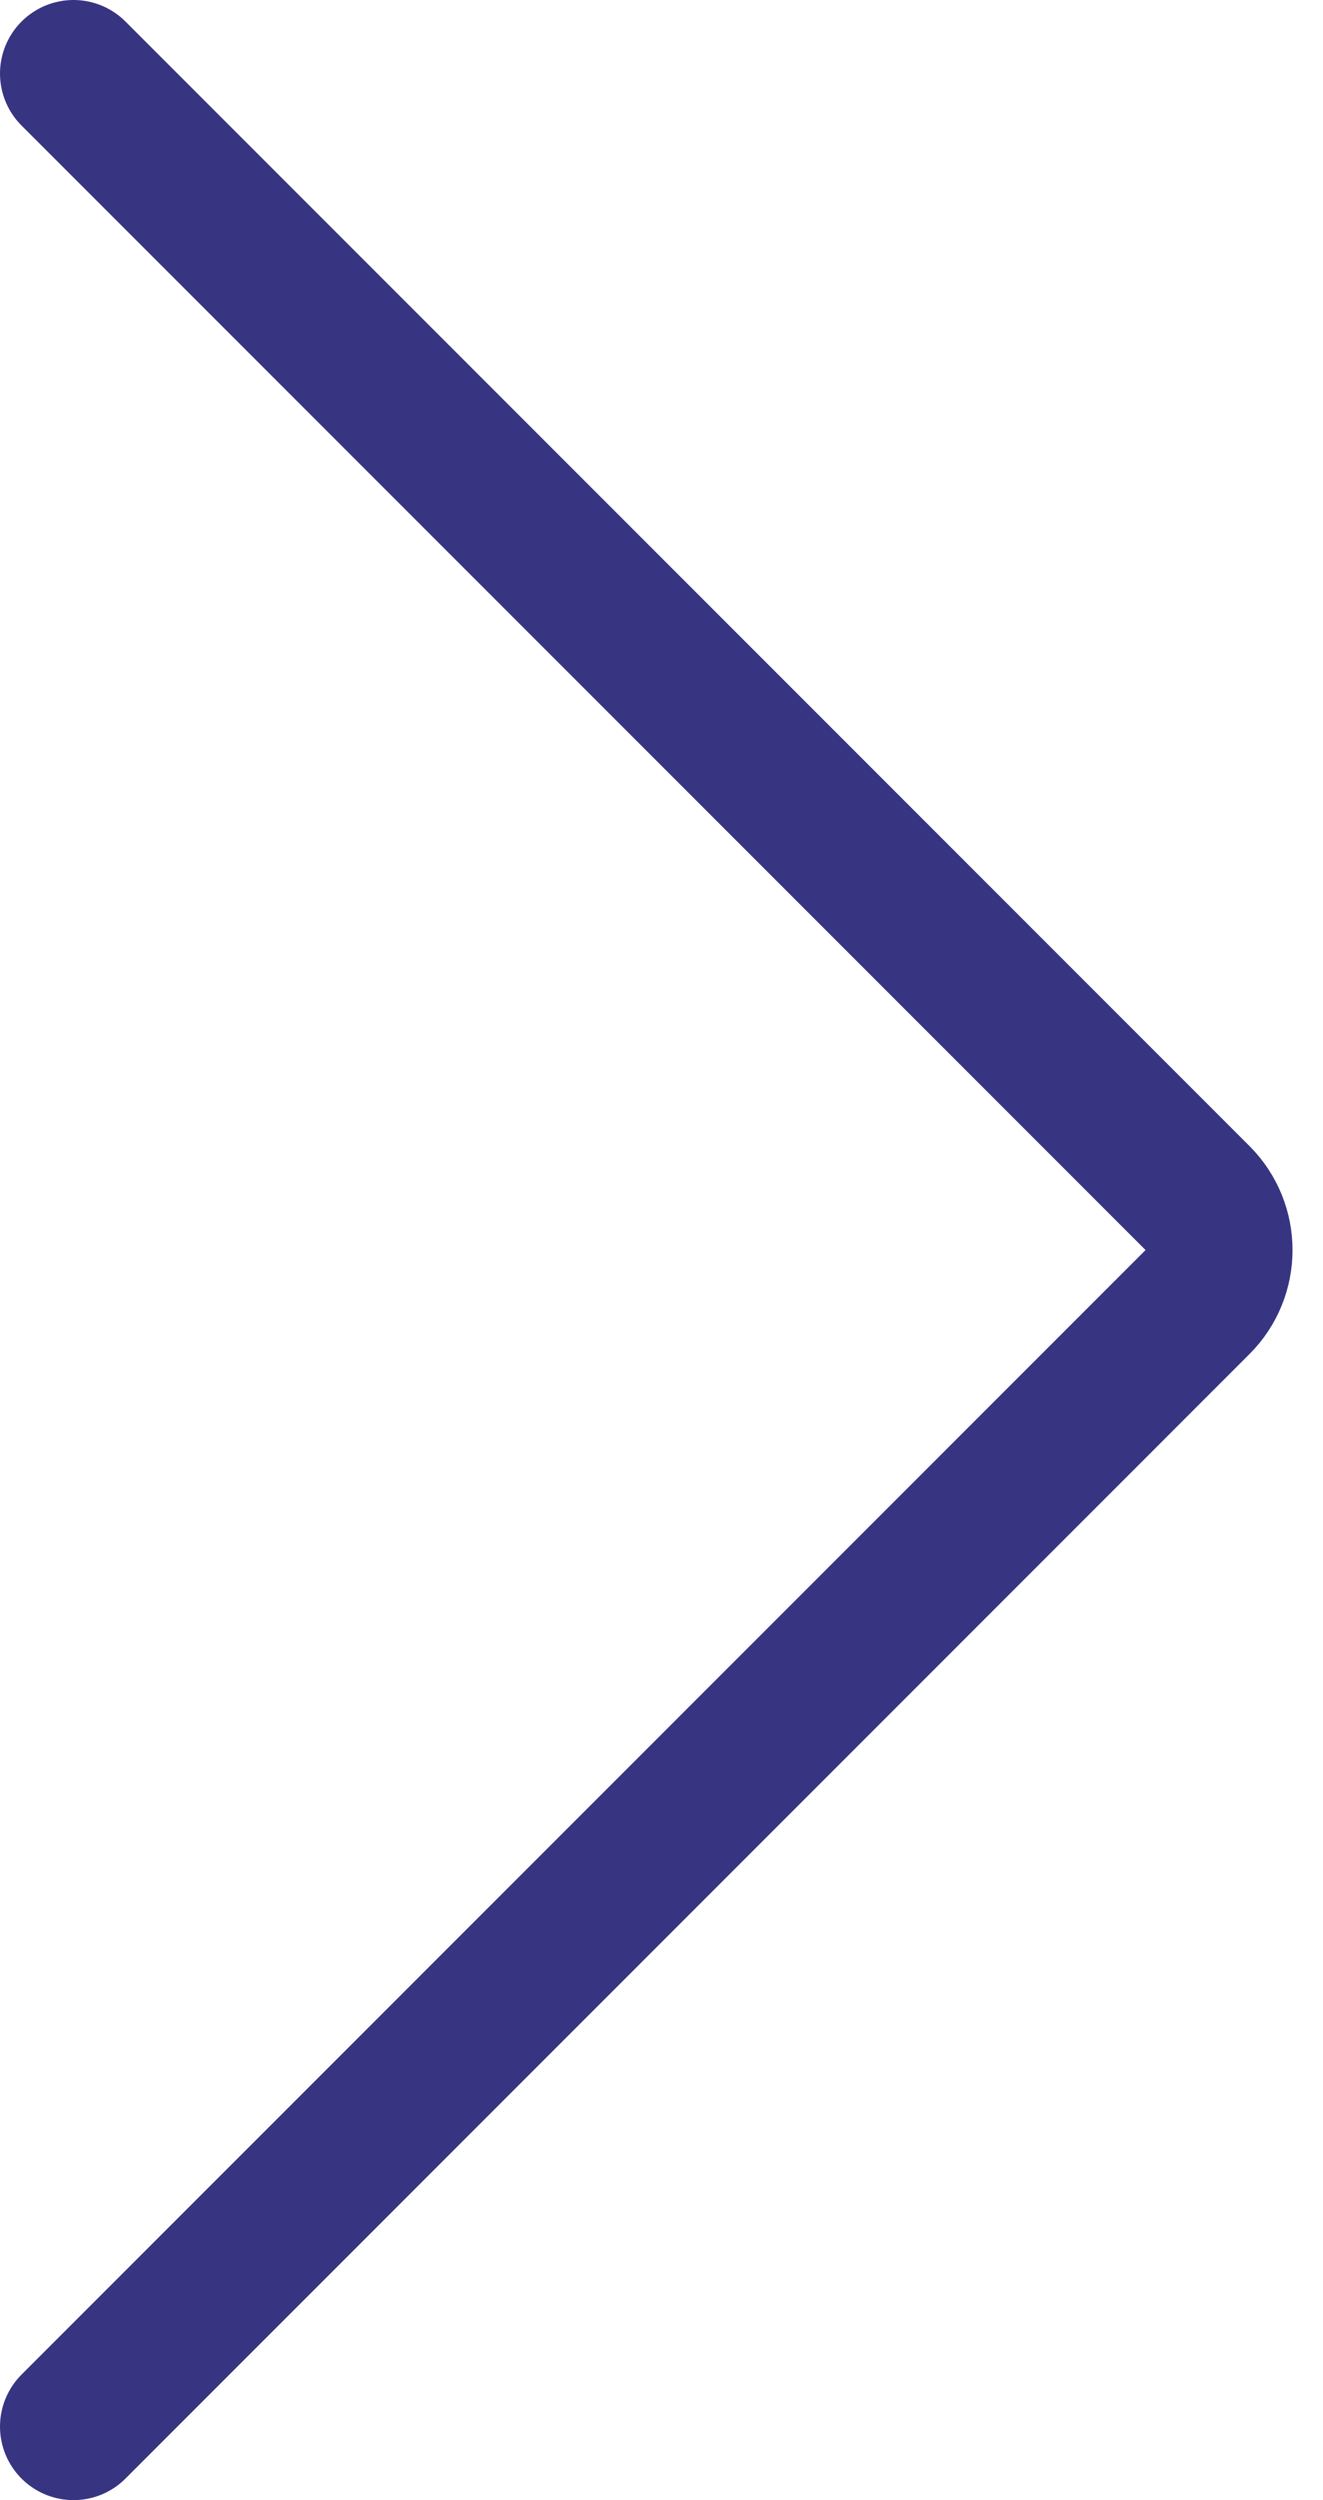
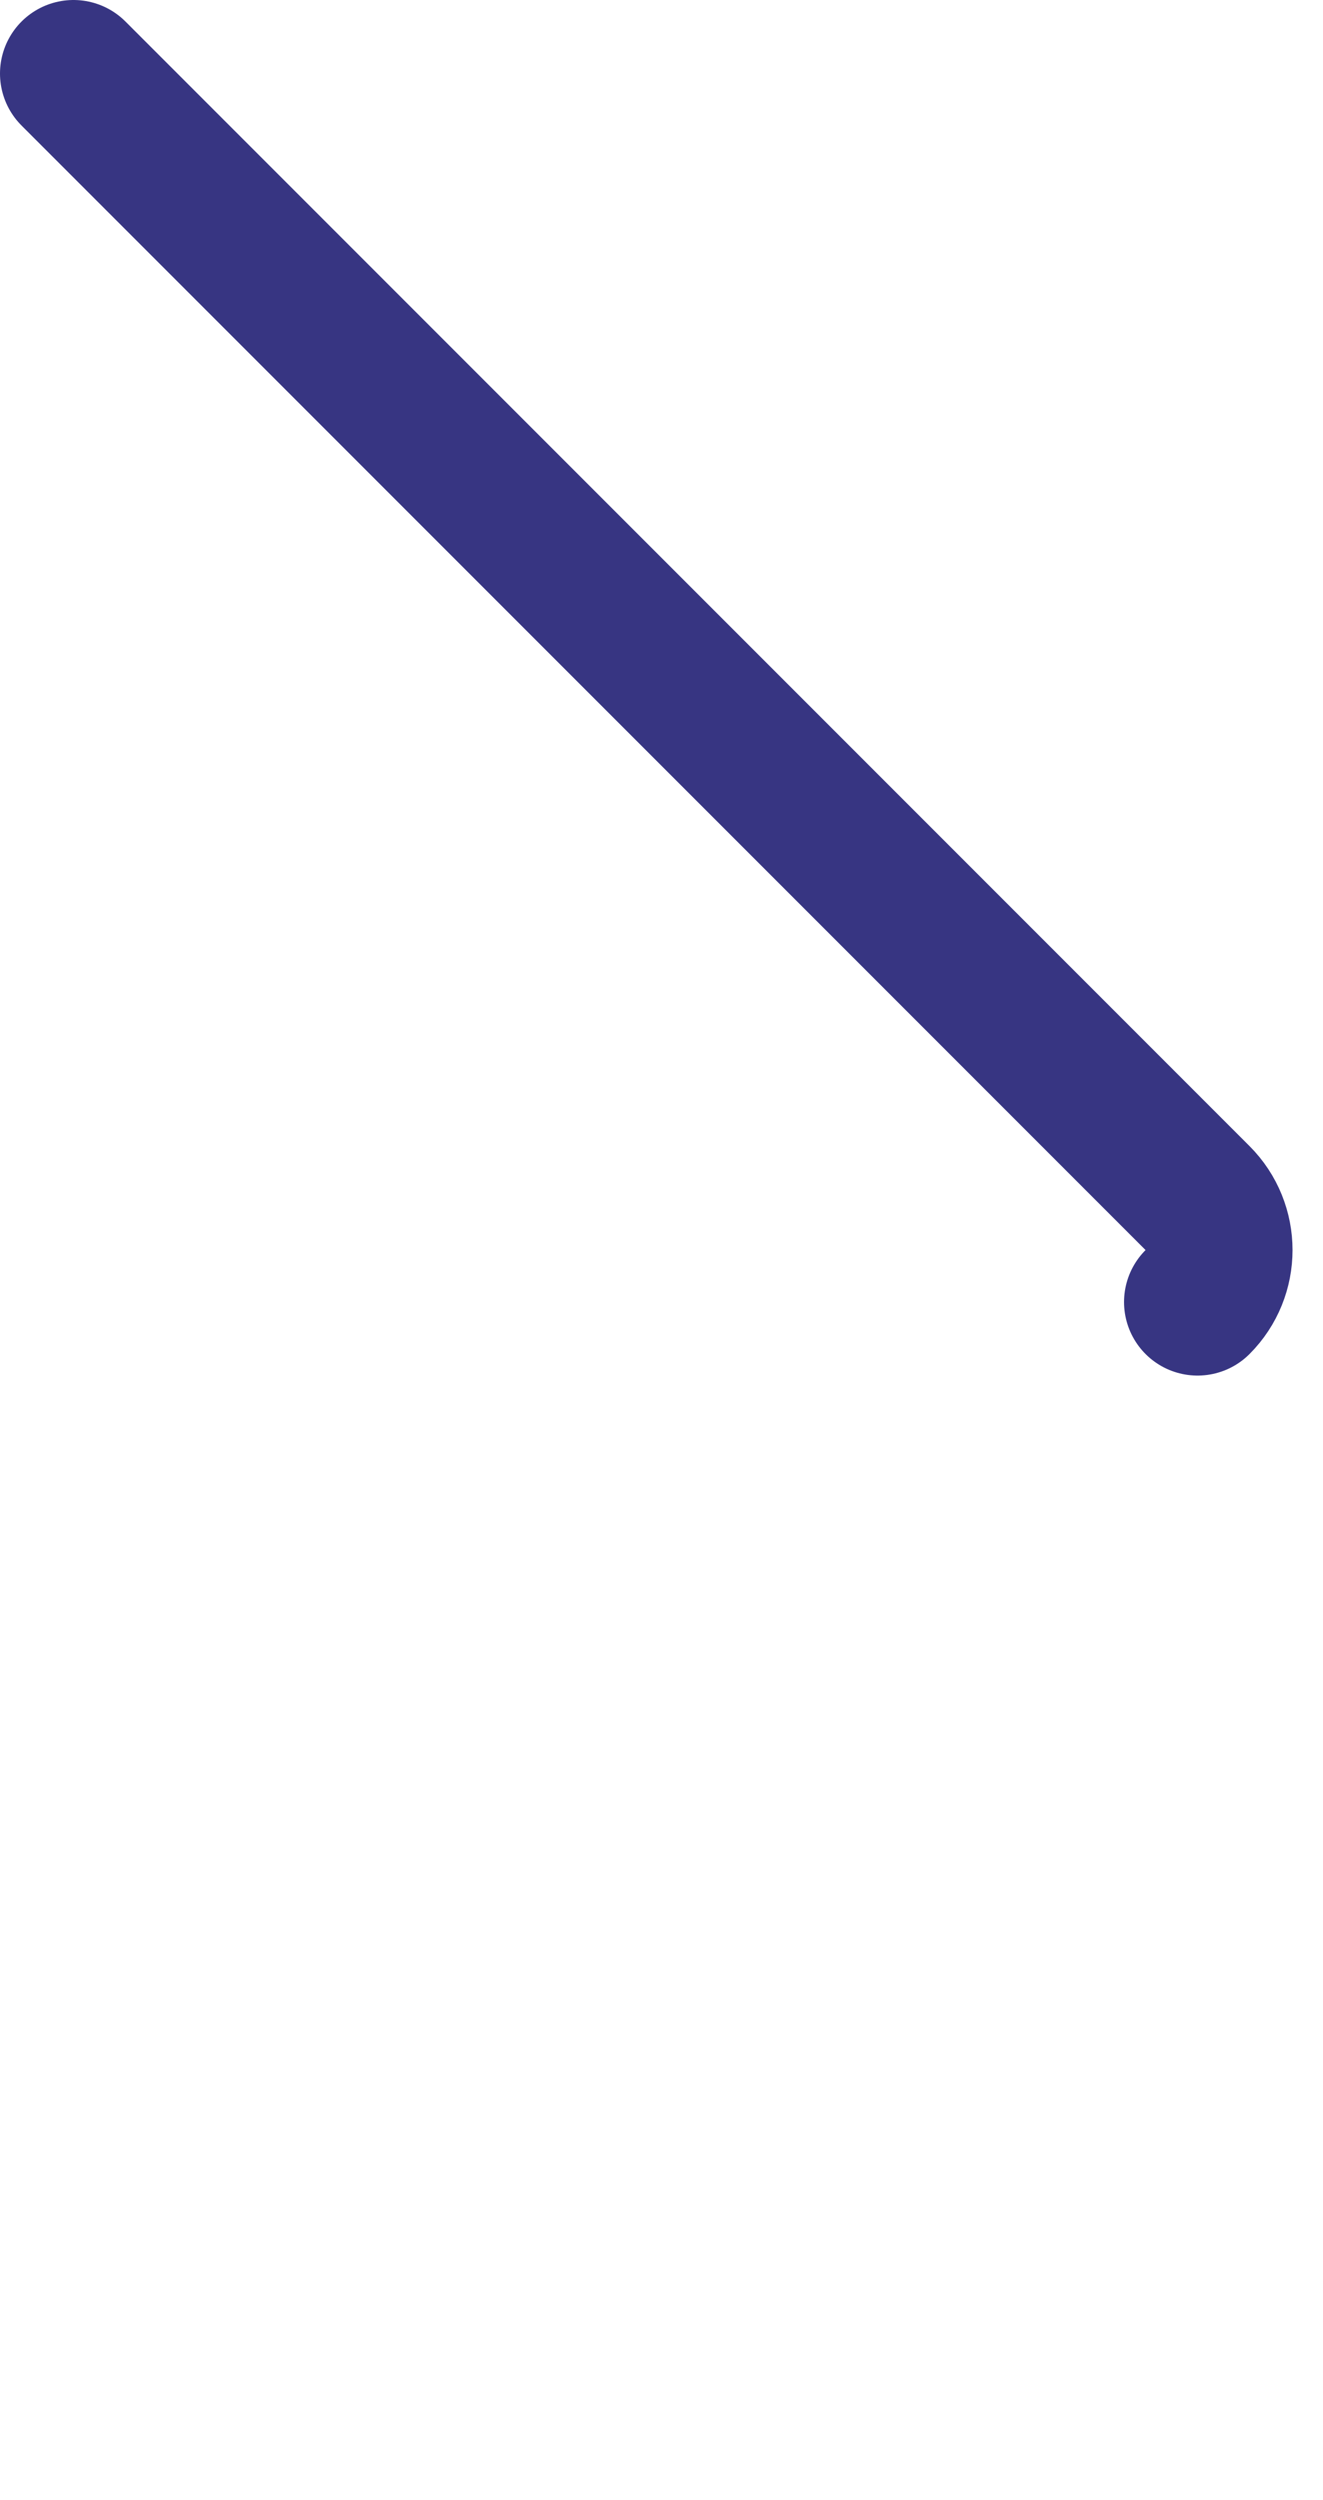
<svg xmlns="http://www.w3.org/2000/svg" width="18" height="34" viewBox="0 0 18 34" fill="none">
-   <path d="M1 1L16.293 16.293C16.683 16.683 16.683 17.317 16.293 17.707L1 33" stroke="#373582" stroke-width="2" stroke-linecap="round" />
+   <path d="M1 1L16.293 16.293C16.683 16.683 16.683 17.317 16.293 17.707" stroke="#373582" stroke-width="2" stroke-linecap="round" />
</svg>